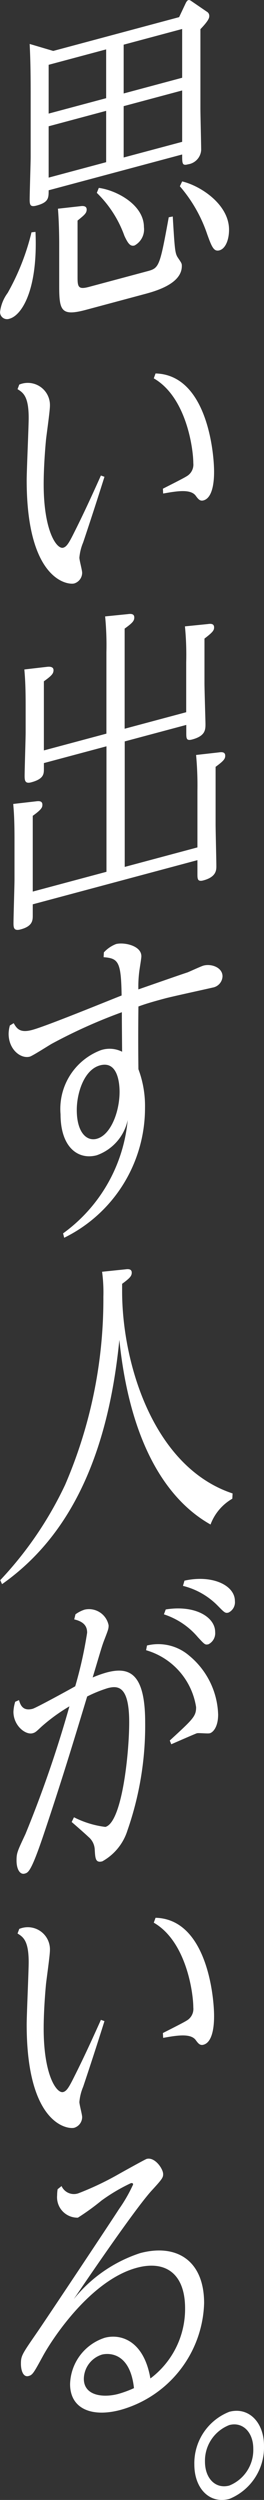
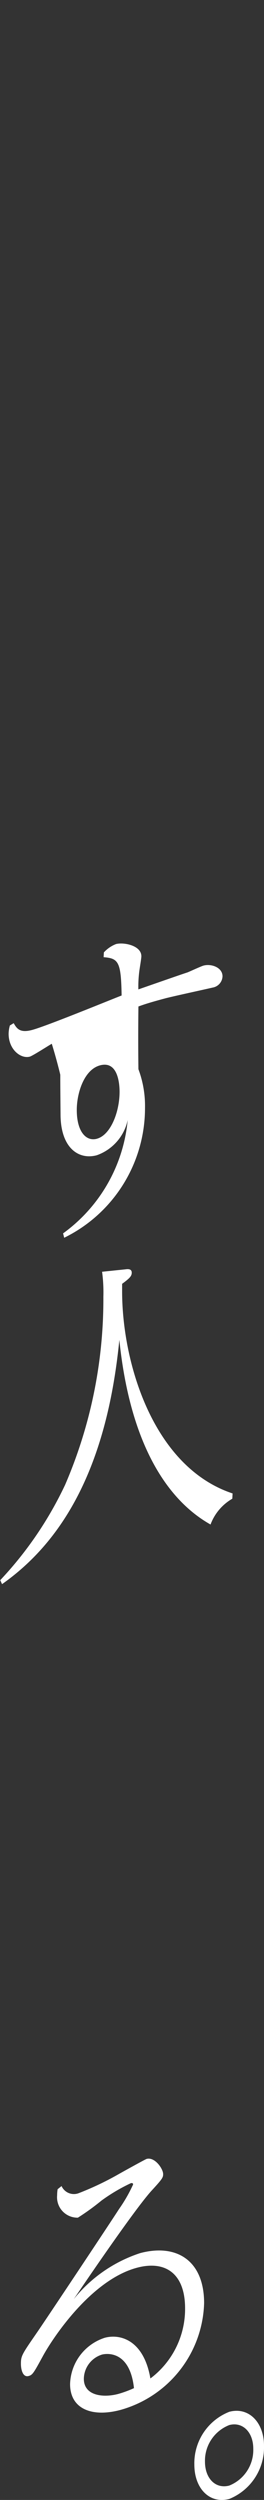
<svg xmlns="http://www.w3.org/2000/svg" id="copy" width="13.198" height="124.84" viewBox="0 0 13.198 124.84">
  <rect x="0" y="0" width="13.198" height="124.84" fill="#333333" stroke="none" />
-   <path id="パス_11748" data-name="パス 11748" d="M1.774,192.832c.127,2.892-.684,4.17-1.3,4.337a.349.349,0,0,1-.47-.349,2,2,0,0,1,.38-.94,11.806,11.806,0,0,0,1.191-3.025Zm7.181-10.723.317-.671c.025-.055.076-.162.152-.182.05-.013.114.032.164.066l.747.512a.239.239,0,0,1,.127.219c0,.08-.013.209-.443.657v3.956c0,.333.038,1.794.038,2.079a.77.77,0,0,1-.659.714c-.291.078-.291-.033-.291-.492l-6.675,1.788c0,.38,0,.6-.594.761-.3.081-.355,0-.355-.285,0-.332.05-1.849.05-2.15v-3.133c0-1.44-.025-1.955-.05-2.5l1.178.349Zm-6.523,2.38v2.437l2.875-.77v-2.437Zm0,3.07v2.564l2.875-.771v-2.564Zm1.584,3.991c.127-.019.317-.022.317.168s-.14.29-.456.55v2.848c0,.474.05.6.557.468l2.913-.781c.608-.162.633-.2,1.089-2.7l.2-.039c.1,1.666.114,1.837.254,2.053.19.281.2.294.2.421,0,.9-1.342,1.262-1.9,1.411l-2.888.775c-1.228.329-1.342.058-1.342-1.16V193.43c0-.364-.013-1.152-.063-1.755Zm.924-.914c.874.115,2.255.836,2.255,1.96a.913.913,0,0,1-.469.916c-.2.055-.317-.072-.506-.481a5.64,5.64,0,0,0-1.38-2.147Zm4.167-5.5V182.7l-2.925.784v2.437Zm0,3.2V185.77l-2.925.784v2.564Zm0,1.977c.912.215,2.343,1.145,2.343,2.411,0,.506-.178.949-.482,1.031-.278.074-.38-.168-.608-.8a7.155,7.155,0,0,0-1.368-2.4Z" transform="translate(0 -181.253)" fill="#fff" />
-   <path id="パス_11749" data-name="パス 11749" d="M1.392,209.609a1.108,1.108,0,0,1,1.533,1.061c0,.269-.178,1.488-.2,1.731-.063.682-.113,1.519-.113,2.183,0,2.358.658,3.257.975,3.172.177-.048.291-.236.57-.8.507-1.006,1-2.1,1.317-2.806l.177.064q-.513,1.632-1.064,3.276a2.522,2.522,0,0,0-.19.763c0,.126.139.627.139.753a.562.562,0,0,1-.392.533c-.343.091-2.381-.185-2.381-5.154,0-.49.1-2.67.1-3.113,0-1.06-.266-1.258-.557-1.433Zm7.181,5.2c.191-.1,1.014-.51,1.178-.616a.672.672,0,0,0,.342-.661c0-.712-.342-3.294-1.976-4.234l.089-.245c2.571.07,2.925,3.948,2.925,4.9,0,.237,0,1.3-.532,1.44-.177.048-.266-.071-.392-.243-.266-.341-.963-.217-1.621-.1Z" transform="translate(-0.429 -190.404)" fill="#fff" />
-   <path id="パス_11750" data-name="パス 11750" d="M5.643,232.935v-4.067a14.962,14.962,0,0,0-.064-1.787l1.14-.115c.113-.015.317-.038.317.168,0,.174-.1.28-.482.556v5l3.078-.825v-2.5a14.626,14.626,0,0,0-.063-1.787l1.14-.115c.127-.019.317-.038.317.168,0,.143-.063.239-.481.557v2.231c0,.317.05,1.9.05,2.028,0,.285,0,.6-.659.778-.3.081-.3-.046-.3-.346v-.38l-3.078.824v6.267l3.635-.974v-2.833A16.472,16.472,0,0,0,10.126,234l1.127-.127c.127-.019.329-.042.329.164,0,.158-.076.258-.481.556v2.864c0,.332.038,1.794.038,2.094,0,.19,0,.539-.646.712-.3.081-.3-.077-.3-.33v-.681l-8.233,2.206v.553c0,.238,0,.539-.607.7-.33.089-.355-.079-.355-.3,0-.348.05-1.881.05-2.2v-1.978c0-1.107-.038-1.462-.063-1.787l1.14-.131c.114-.014.317-.038.317.168,0,.127-.025.228-.482.556v3.783l3.686-.988v-6.267l-3.129.838v.285c0,.253,0,.506-.633.676-.292.078-.33-.07-.33-.308,0-.333.051-1.881.051-2.181v-1.36c0-1.077-.038-1.446-.064-1.787l1.14-.132c.1-.011.317-.021.317.168,0,.174-.1.28-.482.556v3.451Z" transform="translate(-0.323 -196.299)" fill="#fff" />
-   <path id="パス_11751" data-name="パス 11751" d="M3.365,265.969a7.88,7.88,0,0,0,3.23-5.661,2.4,2.4,0,0,1-1.546,1.76c-.924.248-1.811-.386-1.811-2.047a3.134,3.134,0,0,1,2.014-3.2,1.388,1.388,0,0,1,1.064.078c-.013-1.468-.013-1.626-.013-1.974A26.2,26.2,0,0,0,2.8,256.5c-.178.1-.951.6-1.1.644C1.25,257.263.642,256.792.642,256a1.624,1.624,0,0,1,.063-.413l.191-.115c.164.3.341.494.924.338.709-.19,3.825-1.468,4.471-1.72-.026-1.67-.152-1.859-.9-1.912l.013-.24a1.618,1.618,0,0,1,.608-.417c.392-.1,1.266.072,1.266.61,0,.111-.089.625-.1.724a5.959,5.959,0,0,0-.05.931c1.975-.688,2.2-.765,2.457-.849.126-.05.684-.309.8-.34.392-.105.95.093.95.536a.594.594,0,0,1-.506.564c-.127.034-2,.44-2.356.536-.722.193-1.038.294-1.342.406-.013,1.081-.013,2.141,0,3.133a5.24,5.24,0,0,1,.329,1.938,7.215,7.215,0,0,1-4.04,6.478Zm1.684-4.724c.7-.186,1.14-1.35,1.14-2.346,0-.317-.051-1.57-.975-1.321-.81.217-1.165,1.4-1.165,2.227,0,1.107.481,1.58,1,1.441" transform="translate(-0.211 -204.378)" fill="#fff" />
+   <path id="パス_11751" data-name="パス 11751" d="M3.365,265.969a7.88,7.88,0,0,0,3.23-5.661,2.4,2.4,0,0,1-1.546,1.76c-.924.248-1.811-.386-1.811-2.047c-.013-1.468-.013-1.626-.013-1.974A26.2,26.2,0,0,0,2.8,256.5c-.178.1-.951.6-1.1.644C1.25,257.263.642,256.792.642,256a1.624,1.624,0,0,1,.063-.413l.191-.115c.164.3.341.494.924.338.709-.19,3.825-1.468,4.471-1.72-.026-1.67-.152-1.859-.9-1.912l.013-.24a1.618,1.618,0,0,1,.608-.417c.392-.1,1.266.072,1.266.61,0,.111-.089.625-.1.724a5.959,5.959,0,0,0-.05.931c1.975-.688,2.2-.765,2.457-.849.126-.05.684-.309.8-.34.392-.105.95.093.95.536a.594.594,0,0,1-.506.564c-.127.034-2,.44-2.356.536-.722.193-1.038.294-1.342.406-.013,1.081-.013,2.141,0,3.133a5.24,5.24,0,0,1,.329,1.938,7.215,7.215,0,0,1-4.04,6.478Zm1.684-4.724c.7-.186,1.14-1.35,1.14-2.346,0-.317-.051-1.57-.975-1.321-.81.217-1.165,1.4-1.165,2.227,0,1.107.481,1.58,1,1.441" transform="translate(-0.211 -204.378)" fill="#fff" />
  <path id="パス_11752" data-name="パス 11752" d="M11.62,287.2a2.486,2.486,0,0,0-1.089,1.289c-1.33-.751-3.9-2.833-4.559-9.222-.659,6.711-3.052,10.216-5.864,12.2l-.089-.2a18.325,18.325,0,0,0,3.243-4.761,23.407,23.407,0,0,0,1.912-9.39,7.761,7.761,0,0,0-.064-1.249l1.165-.121c.114-.015.317-.038.317.168,0,.174-.114.284-.481.556v.38c0,3.561,1.545,8.765,5.522,10.087Z" transform="translate(-0.006 -212.359)" fill="#fff" />
-   <path id="パス_11753" data-name="パス 11753" d="M1.279,304.847c.064.22.178.57.684.434.166-.044,1.761-.915,2.128-1.124a20.819,20.819,0,0,0,.595-2.675c0-.237-.076-.534-.645-.665l.063-.255a1.646,1.646,0,0,1,.456-.233,1,1,0,0,1,1.2.785c0,.174-.025.229-.228.758-.114.3-.152.452-.57,1.846a5.438,5.438,0,0,1,.7-.25c1.127-.3,1.925.022,1.925,2.491a15.9,15.9,0,0,1-.887,5.4,2.681,2.681,0,0,1-1.254,1.539c-.342.091-.355-.143-.38-.595a.87.87,0,0,0-.317-.627c-.126-.124-.721-.646-.836-.741l.115-.237a4.716,4.716,0,0,0,1.57.482c.836-.224,1.191-3.689,1.191-5.224,0-1.8-.545-1.848-1.076-1.706a6.582,6.582,0,0,0-1.026.417c-.671,2.221-1.292,4.27-2.2,6.967-.608,1.793-.747,1.83-.925,1.878-.227.062-.405-.208-.405-.651,0-.38.038-.453.444-1.321a58.98,58.98,0,0,0,2.2-6.382,8.945,8.945,0,0,0-1.38,1c-.266.246-.317.307-.457.343-.354.1-.962-.375-.962-1.071a1.923,1.923,0,0,1,.089-.5Zm6.4-2.727a2.37,2.37,0,0,1,2.1.5,3.971,3.971,0,0,1,1.456,2.949c0,.617-.253.89-.418.934-.1.027-.557-.025-.645,0-.064.017-1.089.466-1.279.549l-.076-.186c1.165-1.072,1.317-1.207,1.317-1.666a3.519,3.519,0,0,0-2.5-2.844Zm.937-1.8c1.469-.236,2.47.382,2.47,1.126a.62.62,0,0,1-.329.61c-.177.048-.2.007-.532-.347a3.731,3.731,0,0,0-1.7-1.144Zm.937-1.438c1.381-.307,2.52.227,2.52,1.018a.574.574,0,0,1-.316.575c-.165.044-.2.007-.533-.332a3.664,3.664,0,0,0-1.747-1Z" transform="translate(-0.33 -219.949)" fill="#fff" />
-   <path id="パス_11754" data-name="パス 11754" d="M1.392,324.577a1.108,1.108,0,0,1,1.533,1.061c0,.268-.178,1.488-.2,1.731-.063.682-.113,1.519-.113,2.183,0,2.358.658,3.257.975,3.172.177-.048.291-.236.57-.8.507-1.006,1-2.1,1.317-2.806l.177.064q-.513,1.632-1.064,3.276a2.522,2.522,0,0,0-.19.763c0,.126.139.626.139.753a.562.562,0,0,1-.392.533c-.343.091-2.381-.186-2.381-5.154,0-.49.1-2.67.1-3.113,0-1.061-.266-1.258-.557-1.433Zm7.181,5.2c.191-.1,1.014-.51,1.178-.616a.672.672,0,0,0,.342-.661c0-.712-.342-3.294-1.976-4.234l.089-.245c2.571.07,2.925,3.948,2.925,4.9,0,.237,0,1.3-.532,1.44-.177.048-.266-.071-.392-.243-.266-.341-.963-.217-1.621-.1Z" transform="translate(-0.429 -228.253)" fill="#fff" />
  <path id="パス_11755" data-name="パス 11755" d="M3.593,343.321a.676.676,0,0,0,.849.358,14.839,14.839,0,0,0,1.938-.915c.152-.088,1.418-.792,1.469-.8.405-.108.823.492.823.761,0,.173-.051.25-.57.816-.924,1.008-3.9,5.429-3.9,5.429a7.08,7.08,0,0,1,3.318-2.3c1.8-.482,3.2.344,3.2,2.5a5.713,5.713,0,0,1-4.18,5.329c-1.431.384-2.52-.052-2.52-1.287a2.5,2.5,0,0,1,1.735-2.316c.785-.21,1.95.126,2.279,2.033a4.337,4.337,0,0,0,1.735-3.5c0-1.757-1-2.407-2.406-2.03-2.318.62-4.243,3.558-4.711,4.427-.456.834-.507.927-.71.981-.278.074-.38-.309-.38-.61,0-.4.051-.472.8-1.558.443-.641,3.774-5.648,4.1-6.164a7.536,7.536,0,0,0,.709-1.234c0-.063-.05-.081-.114-.064a8.879,8.879,0,0,0-1.469.869,11.99,11.99,0,0,1-1.178.853,1.02,1.02,0,0,1-1.038-1.114,1.965,1.965,0,0,1,.025-.307Zm2.014,8.417a1.288,1.288,0,0,0-.9,1.206c0,.855.975.957,1.722.757a5.351,5.351,0,0,0,.785-.29c-.2-1.828-1.3-1.754-1.609-1.673" transform="translate(-0.516 -234.155)" fill="#fff" />
  <path id="パス_11756" data-name="パス 11756" d="M17.966,362.478a2.782,2.782,0,0,1-1.735,2.649c-.975.261-1.747-.513-1.747-1.716a2.76,2.76,0,0,1,1.747-2.636c.963-.258,1.735.517,1.735,1.7m-2.951.791c0,.839.532,1.376,1.215,1.193a1.913,1.913,0,0,0,1.2-1.841c0-.839-.545-1.357-1.2-1.181a1.912,1.912,0,0,0-1.215,1.83" transform="translate(-4.768 -240.337)" fill="#fff" />
</svg>